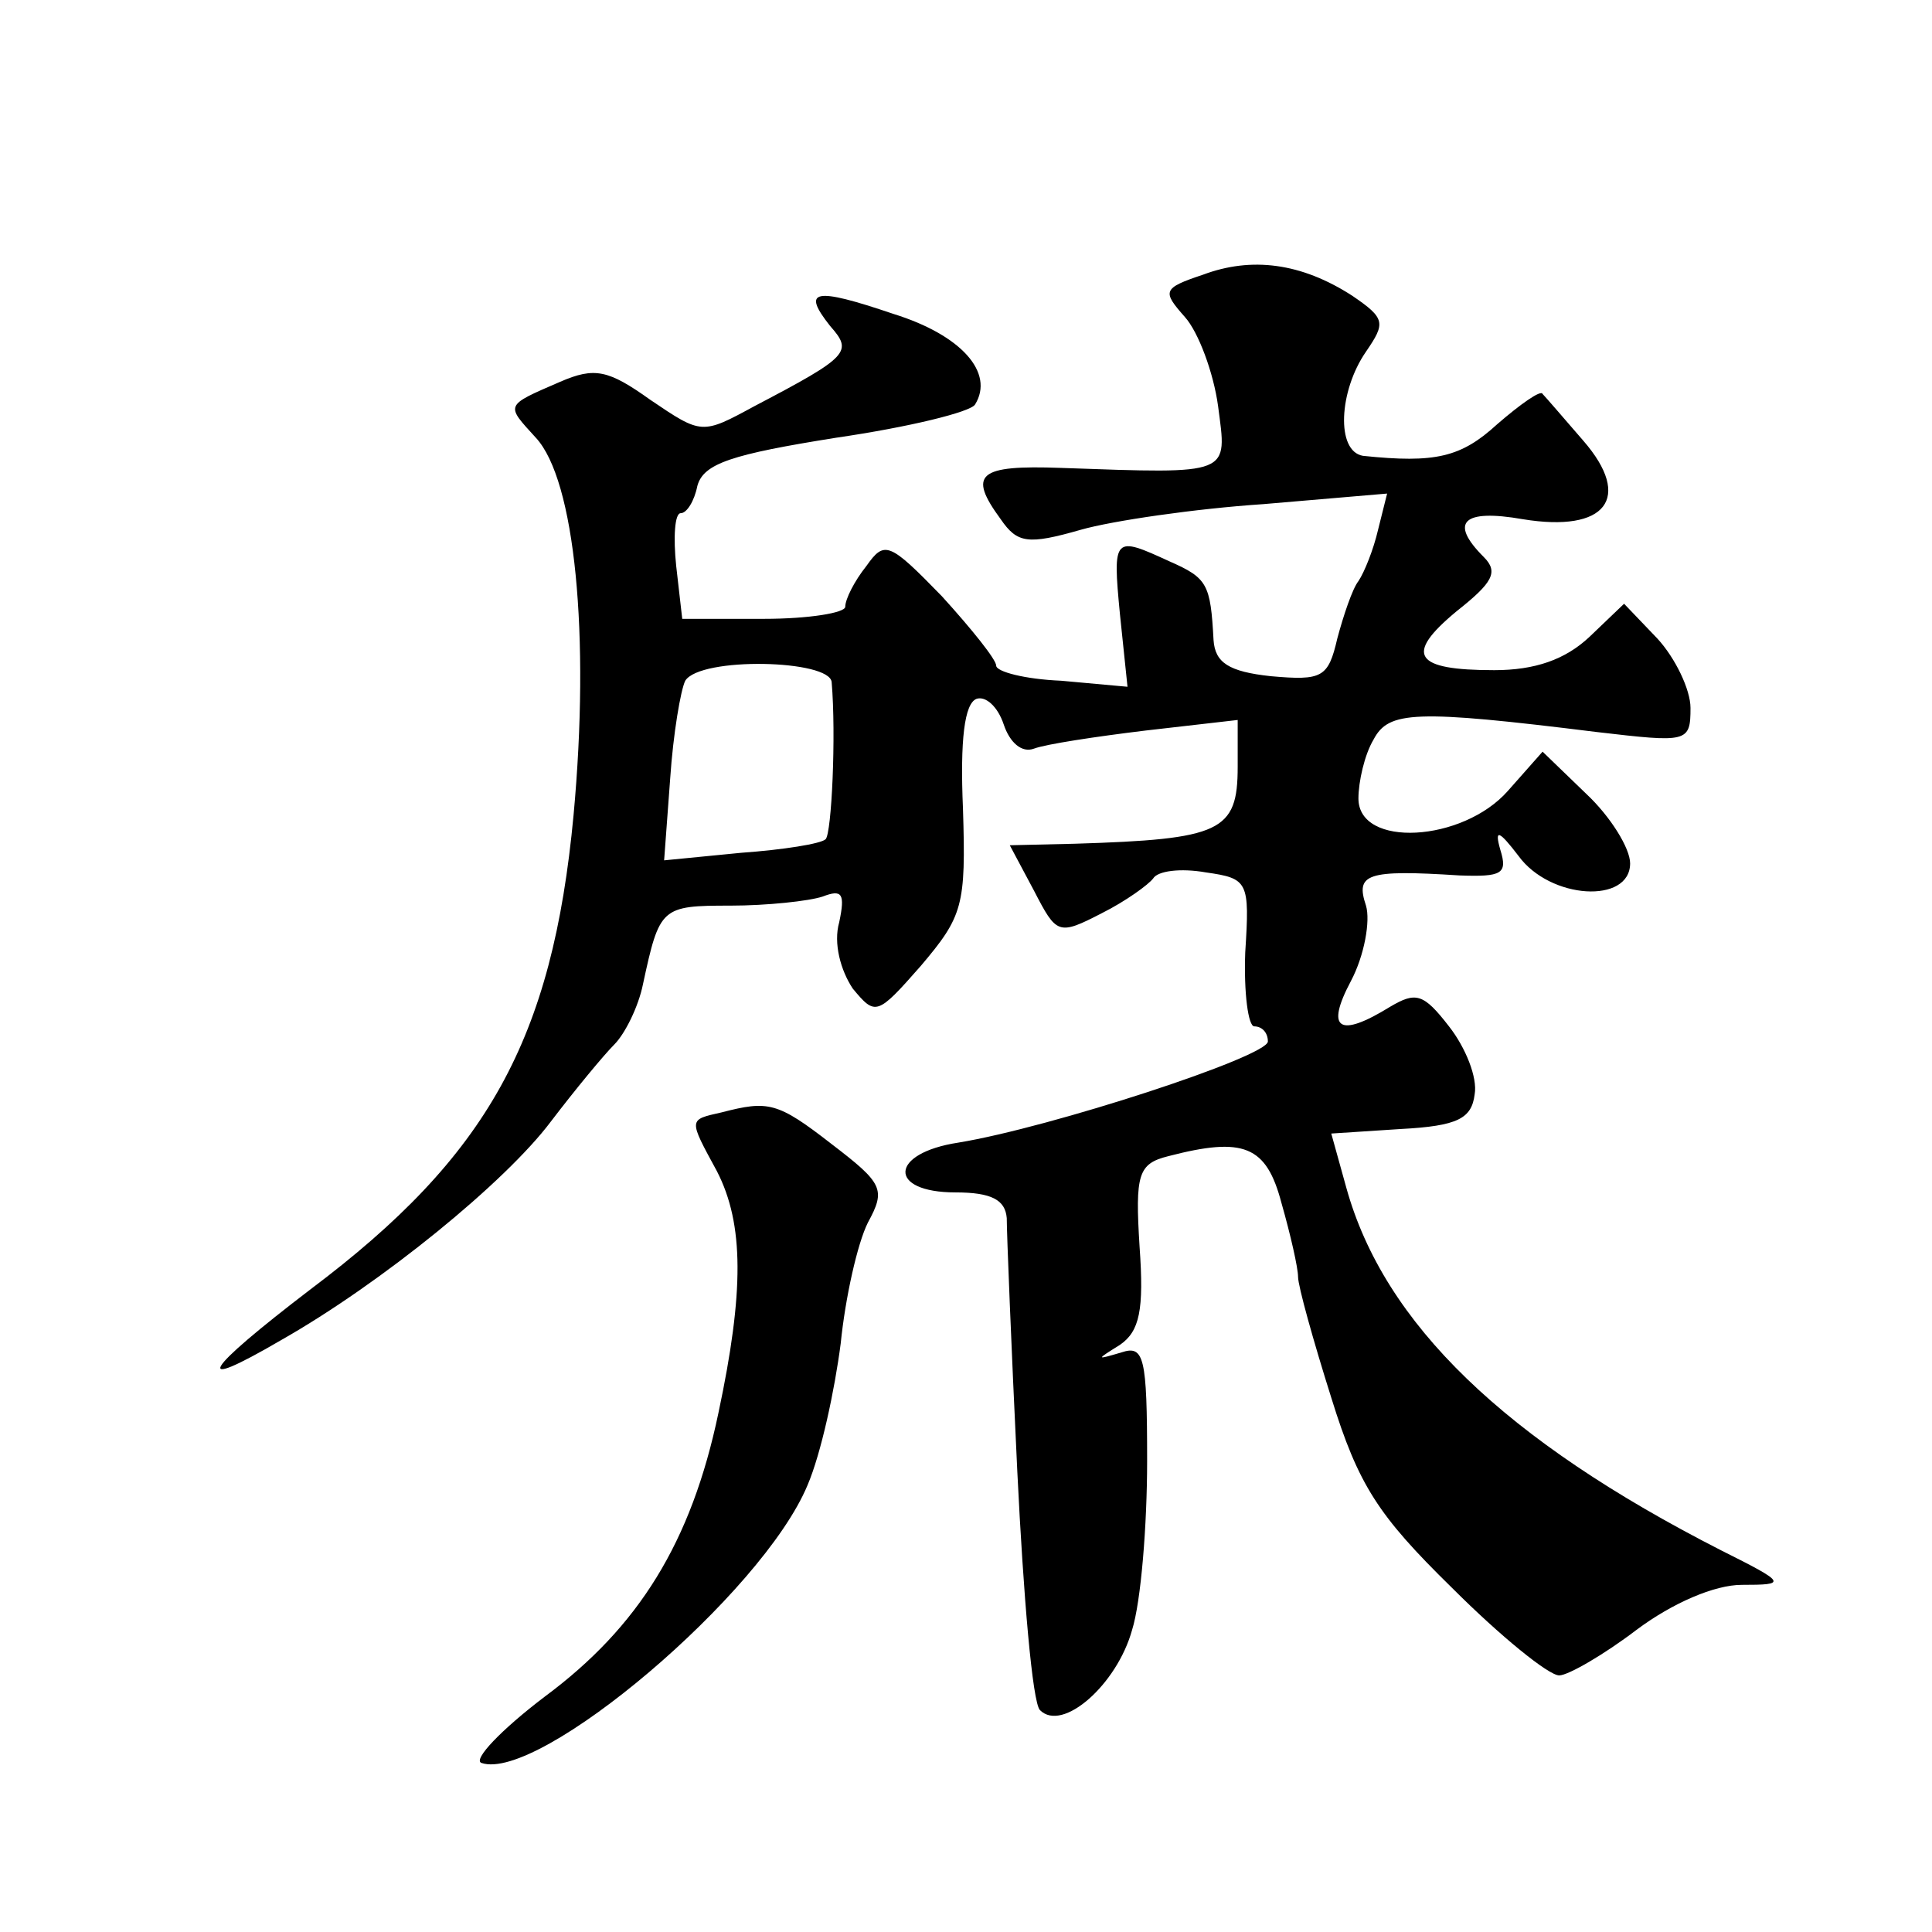
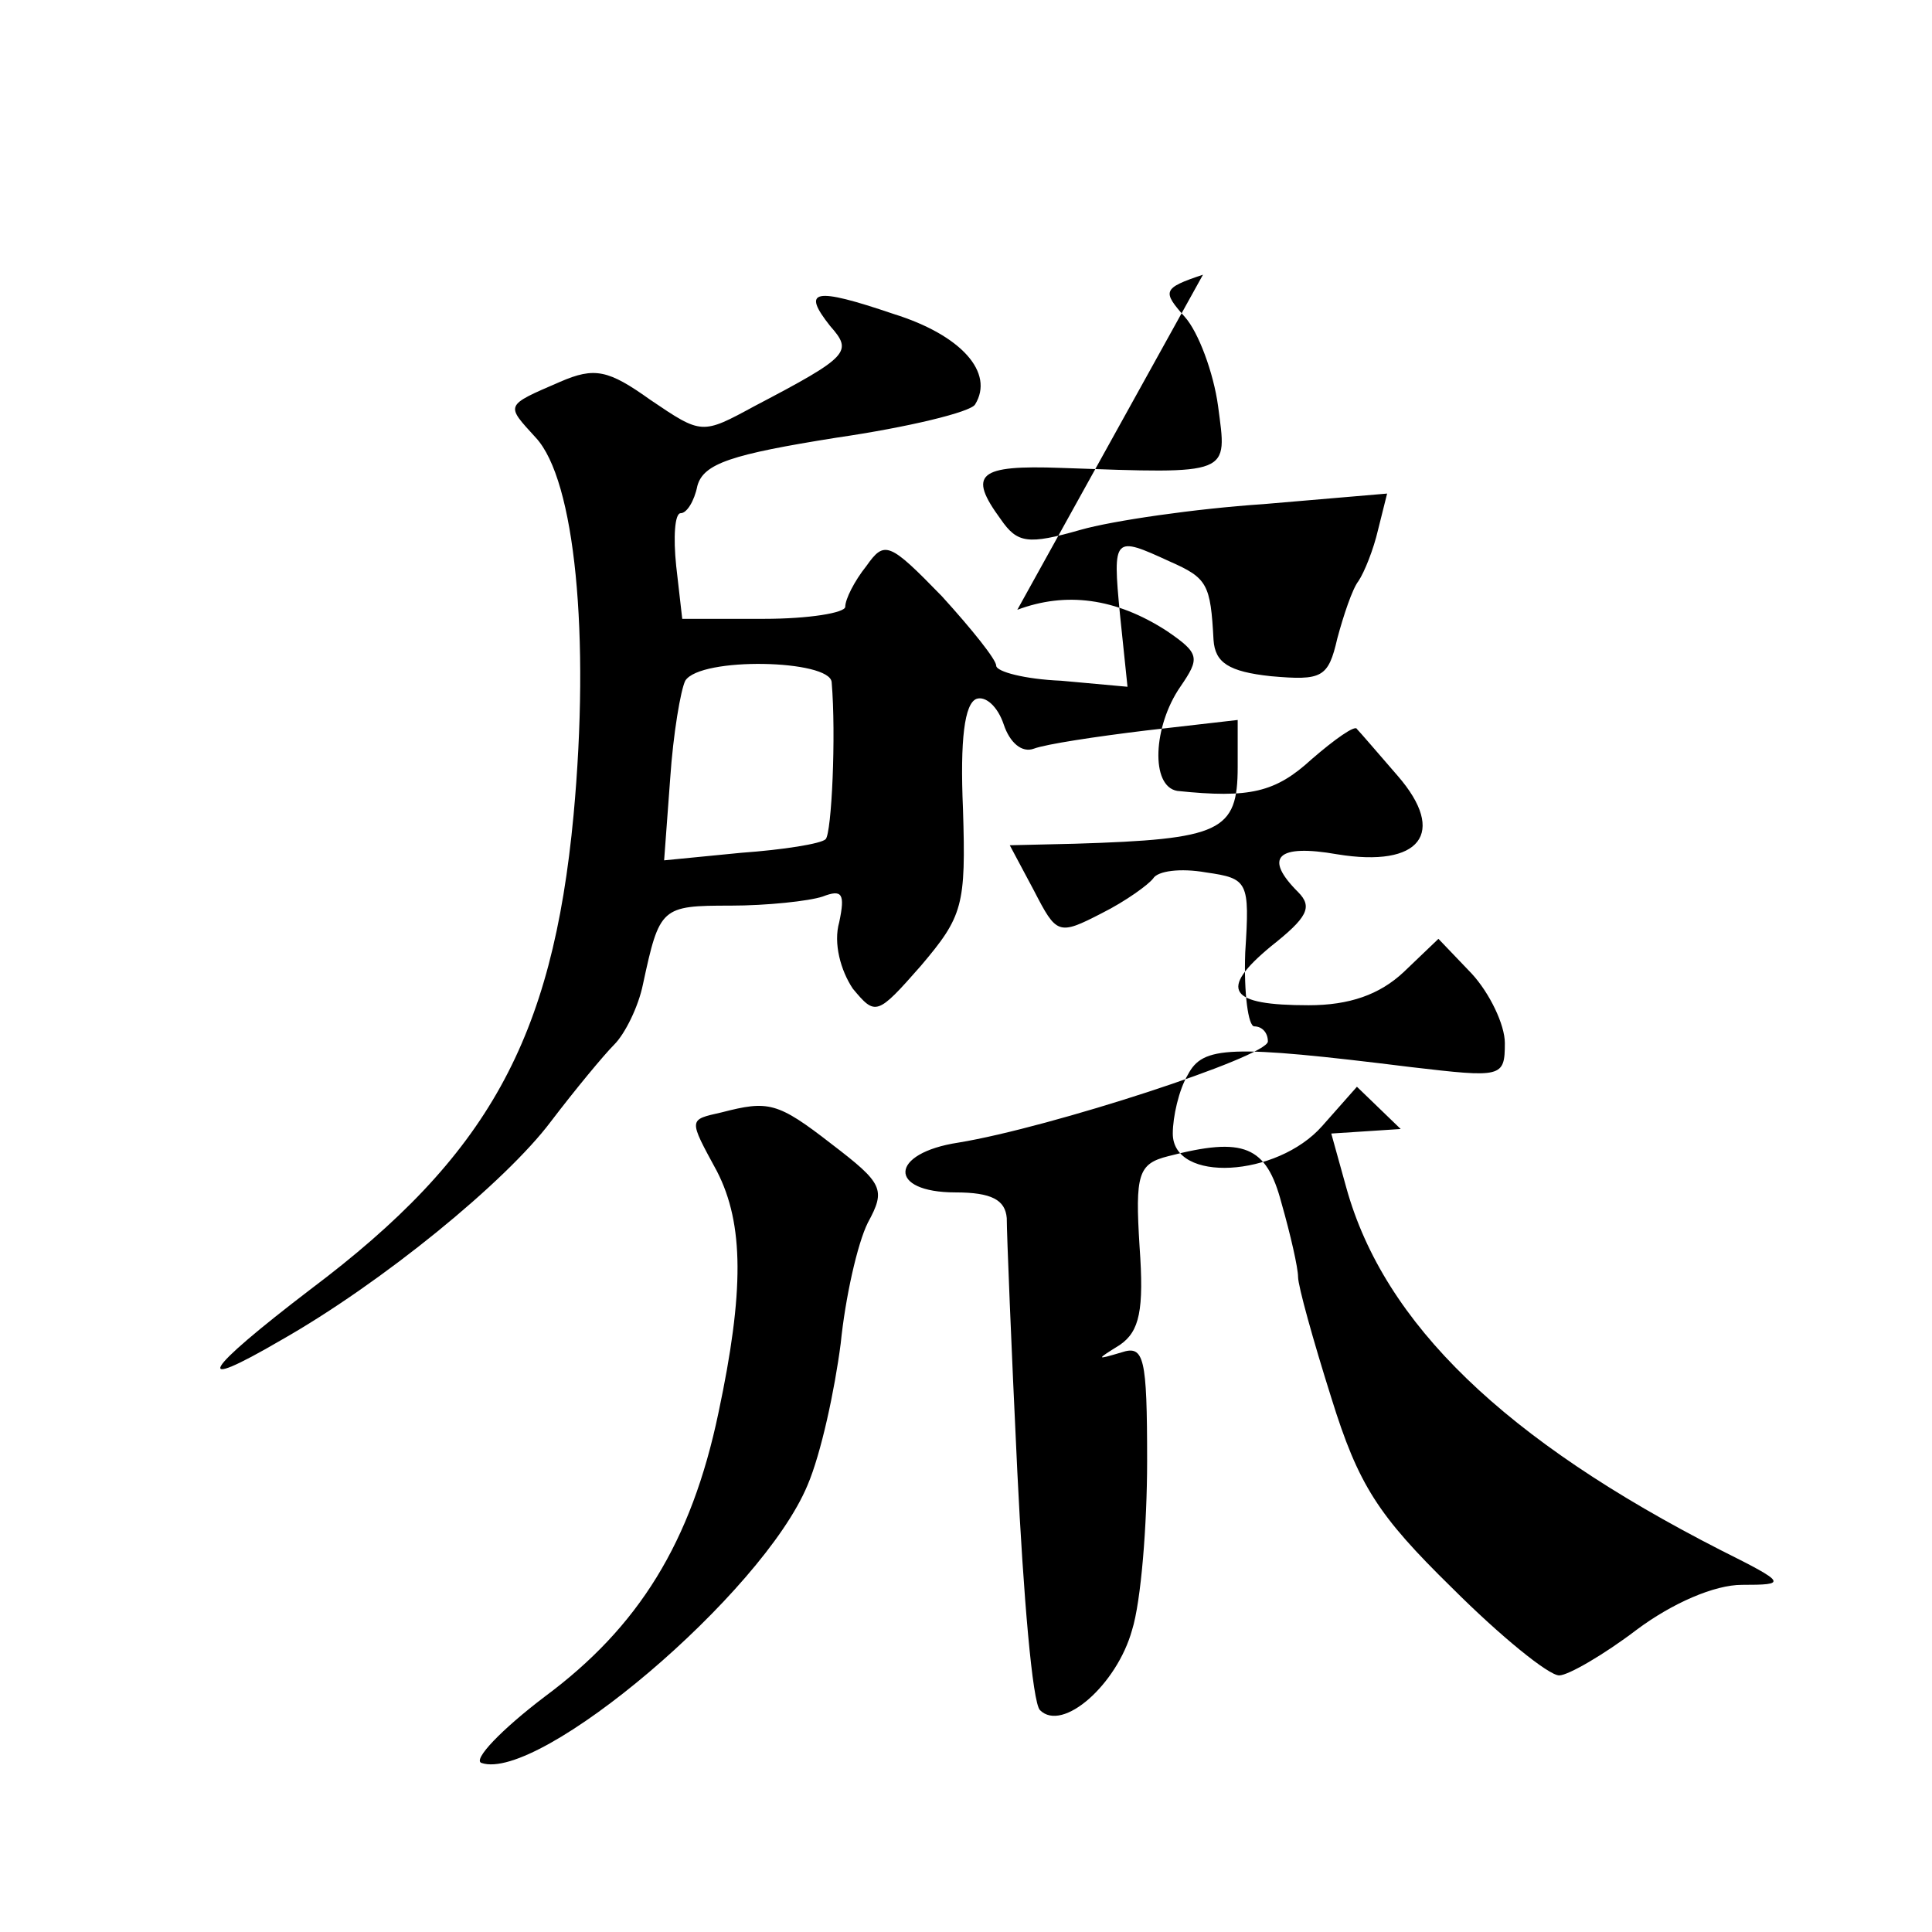
<svg xmlns="http://www.w3.org/2000/svg" version="1.0" width="128pt" height="128pt" viewBox="0 0 128 128" preserveAspectRatio="xMidYMid meet">
  <g transform="translate(0,128) scale(0.1,-0.1)" fill="#0" stroke="none">
-     <path d="M797 1098 c-27 -9 -27 -11 -12 -28 9 -10 19 -37 22 -59 6 -46 10 -45 -104 -41 -55 2 -62 -4 -40 -34 11 -16 18 -17 53 -7 21 6 76 14 121 17 l82 7 -6 -24 c-3 -13 -9 -28 -13 -34 -4 -5 -10 -23 -14 -38 -6 -26 -10 -28 -44 -25 -28 3 -37 9 -38 24 -2 37 -4 41 -29 52 -37 17 -38 17 -33 -35 l5 -48 -44 4 c-24 1 -43 6 -43 10 0 4 -16 24 -36 46 -35 36 -38 37 -50 20 -8 -10 -14 -22 -14 -27 0 -4 -24 -8 -54 -8 l-54 0 -4 35 c-2 19 -1 35 3 35 4 0 9 8 11 18 4 15 23 21 92 32 48 7 89 17 92 22 13 21 -9 46 -54 60 -53 18 -61 16 -42 -8 15 -17 13 -20 -50 -53 -35 -19 -35 -19 -69 4 -28 20 -37 22 -60 12 -37 -16 -36 -15 -16 -37 26 -28 36 -131 25 -250 -14 -149 -57 -226 -174 -314 -72 -55 -80 -69 -20 -34 67 38 149 105 179 145 16 21 35 44 42 51 7 7 16 25 19 40 11 51 12 52 58 52 24 0 52 3 61 6 13 5 15 2 11 -17 -4 -14 1 -32 9 -44 15 -18 16 -18 45 15 28 33 30 40 28 104 -2 46 1 70 9 73 6 2 14 -5 18 -17 4 -12 12 -19 20 -16 8 3 41 8 74 12 l61 7 0 -31 c0 -43 -11 -48 -108 -51 l-43 -1 16 -30 c15 -29 16 -30 45 -15 16 8 31 19 34 23 3 5 18 7 35 4 28 -4 29 -6 26 -53 -1 -27 2 -49 6 -49 5 0 9 -4 9 -10 0 -10 -144 -57 -205 -67 -46 -7 -47 -33 -2 -33 24 0 33 -5 34 -17 0 -10 3 -85 7 -168 4 -82 10 -153 15 -158 15 -15 51 17 61 53 6 19 10 70 10 112 0 69 -2 77 -17 72 -17 -5 -17 -5 -1 5 13 9 16 23 13 65 -3 48 -1 55 19 60 50 13 65 7 75 -31 6 -21 11 -43 11 -49 0 -6 10 -42 22 -80 18 -58 31 -78 80 -126 32 -32 64 -58 71 -58 6 0 30 14 51 30 24 18 52 30 70 30 30 0 30 1 -14 23 -143 73 -223 150 -248 240 l-10 36 46 3 c38 2 47 7 49 23 2 11 -6 31 -17 45 -17 22 -22 23 -39 13 -34 -21 -43 -15 -26 17 9 17 13 40 10 50 -7 21 0 24 62 20 28 -1 32 1 27 17 -4 14 -1 13 12 -4 21 -29 74 -32 74 -5 0 10 -13 31 -29 46 l-29 28 -23 -26 c-30 -34 -99 -38 -99 -5 0 11 4 29 10 39 10 19 27 20 148 5 60 -7 62 -7 62 16 0 12 -10 33 -22 46 l-22 23 -23 -22 c-16 -15 -36 -22 -63 -22 -53 0 -60 10 -25 39 24 19 28 26 18 36 -23 23 -14 32 26 25 55 -9 73 14 40 52 -13 15 -25 29 -27 31 -1 3 -15 -7 -30 -20 -24 -22 -41 -26 -89 -21 -18 3 -16 43 2 69 13 19 13 22 -9 37 -34 22 -67 26 -99 14z m-246 -270 c3 -35 0 -100 -4 -104 -3 -3 -28 -7 -56 -9 l-51 -5 4 54 c2 30 7 59 10 65 10 16 96 14 97 -1z M478 543 c-22 -5 -22 -4 -3 -39 18 -35 18 -80 1 -160 -18 -86 -53 -142 -115 -188 -29 -22 -48 -42 -42 -44 38 -13 186 112 216 184 9 21 18 63 22 94 3 30 11 66 18 80 12 22 10 26 -24 52 -36 28 -42 29 -73 21z" />
+     <path d="M797 1098 c-27 -9 -27 -11 -12 -28 9 -10 19 -37 22 -59 6 -46 10 -45 -104 -41 -55 2 -62 -4 -40 -34 11 -16 18 -17 53 -7 21 6 76 14 121 17 l82 7 -6 -24 c-3 -13 -9 -28 -13 -34 -4 -5 -10 -23 -14 -38 -6 -26 -10 -28 -44 -25 -28 3 -37 9 -38 24 -2 37 -4 41 -29 52 -37 17 -38 17 -33 -35 l5 -48 -44 4 c-24 1 -43 6 -43 10 0 4 -16 24 -36 46 -35 36 -38 37 -50 20 -8 -10 -14 -22 -14 -27 0 -4 -24 -8 -54 -8 l-54 0 -4 35 c-2 19 -1 35 3 35 4 0 9 8 11 18 4 15 23 21 92 32 48 7 89 17 92 22 13 21 -9 46 -54 60 -53 18 -61 16 -42 -8 15 -17 13 -20 -50 -53 -35 -19 -35 -19 -69 4 -28 20 -37 22 -60 12 -37 -16 -36 -15 -16 -37 26 -28 36 -131 25 -250 -14 -149 -57 -226 -174 -314 -72 -55 -80 -69 -20 -34 67 38 149 105 179 145 16 21 35 44 42 51 7 7 16 25 19 40 11 51 12 52 58 52 24 0 52 3 61 6 13 5 15 2 11 -17 -4 -14 1 -32 9 -44 15 -18 16 -18 45 15 28 33 30 40 28 104 -2 46 1 70 9 73 6 2 14 -5 18 -17 4 -12 12 -19 20 -16 8 3 41 8 74 12 l61 7 0 -31 c0 -43 -11 -48 -108 -51 l-43 -1 16 -30 c15 -29 16 -30 45 -15 16 8 31 19 34 23 3 5 18 7 35 4 28 -4 29 -6 26 -53 -1 -27 2 -49 6 -49 5 0 9 -4 9 -10 0 -10 -144 -57 -205 -67 -46 -7 -47 -33 -2 -33 24 0 33 -5 34 -17 0 -10 3 -85 7 -168 4 -82 10 -153 15 -158 15 -15 51 17 61 53 6 19 10 70 10 112 0 69 -2 77 -17 72 -17 -5 -17 -5 -1 5 13 9 16 23 13 65 -3 48 -1 55 19 60 50 13 65 7 75 -31 6 -21 11 -43 11 -49 0 -6 10 -42 22 -80 18 -58 31 -78 80 -126 32 -32 64 -58 71 -58 6 0 30 14 51 30 24 18 52 30 70 30 30 0 30 1 -14 23 -143 73 -223 150 -248 240 l-10 36 46 3 l-29 28 -23 -26 c-30 -34 -99 -38 -99 -5 0 11 4 29 10 39 10 19 27 20 148 5 60 -7 62 -7 62 16 0 12 -10 33 -22 46 l-22 23 -23 -22 c-16 -15 -36 -22 -63 -22 -53 0 -60 10 -25 39 24 19 28 26 18 36 -23 23 -14 32 26 25 55 -9 73 14 40 52 -13 15 -25 29 -27 31 -1 3 -15 -7 -30 -20 -24 -22 -41 -26 -89 -21 -18 3 -16 43 2 69 13 19 13 22 -9 37 -34 22 -67 26 -99 14z m-246 -270 c3 -35 0 -100 -4 -104 -3 -3 -28 -7 -56 -9 l-51 -5 4 54 c2 30 7 59 10 65 10 16 96 14 97 -1z M478 543 c-22 -5 -22 -4 -3 -39 18 -35 18 -80 1 -160 -18 -86 -53 -142 -115 -188 -29 -22 -48 -42 -42 -44 38 -13 186 112 216 184 9 21 18 63 22 94 3 30 11 66 18 80 12 22 10 26 -24 52 -36 28 -42 29 -73 21z" />
  </g>
</svg>